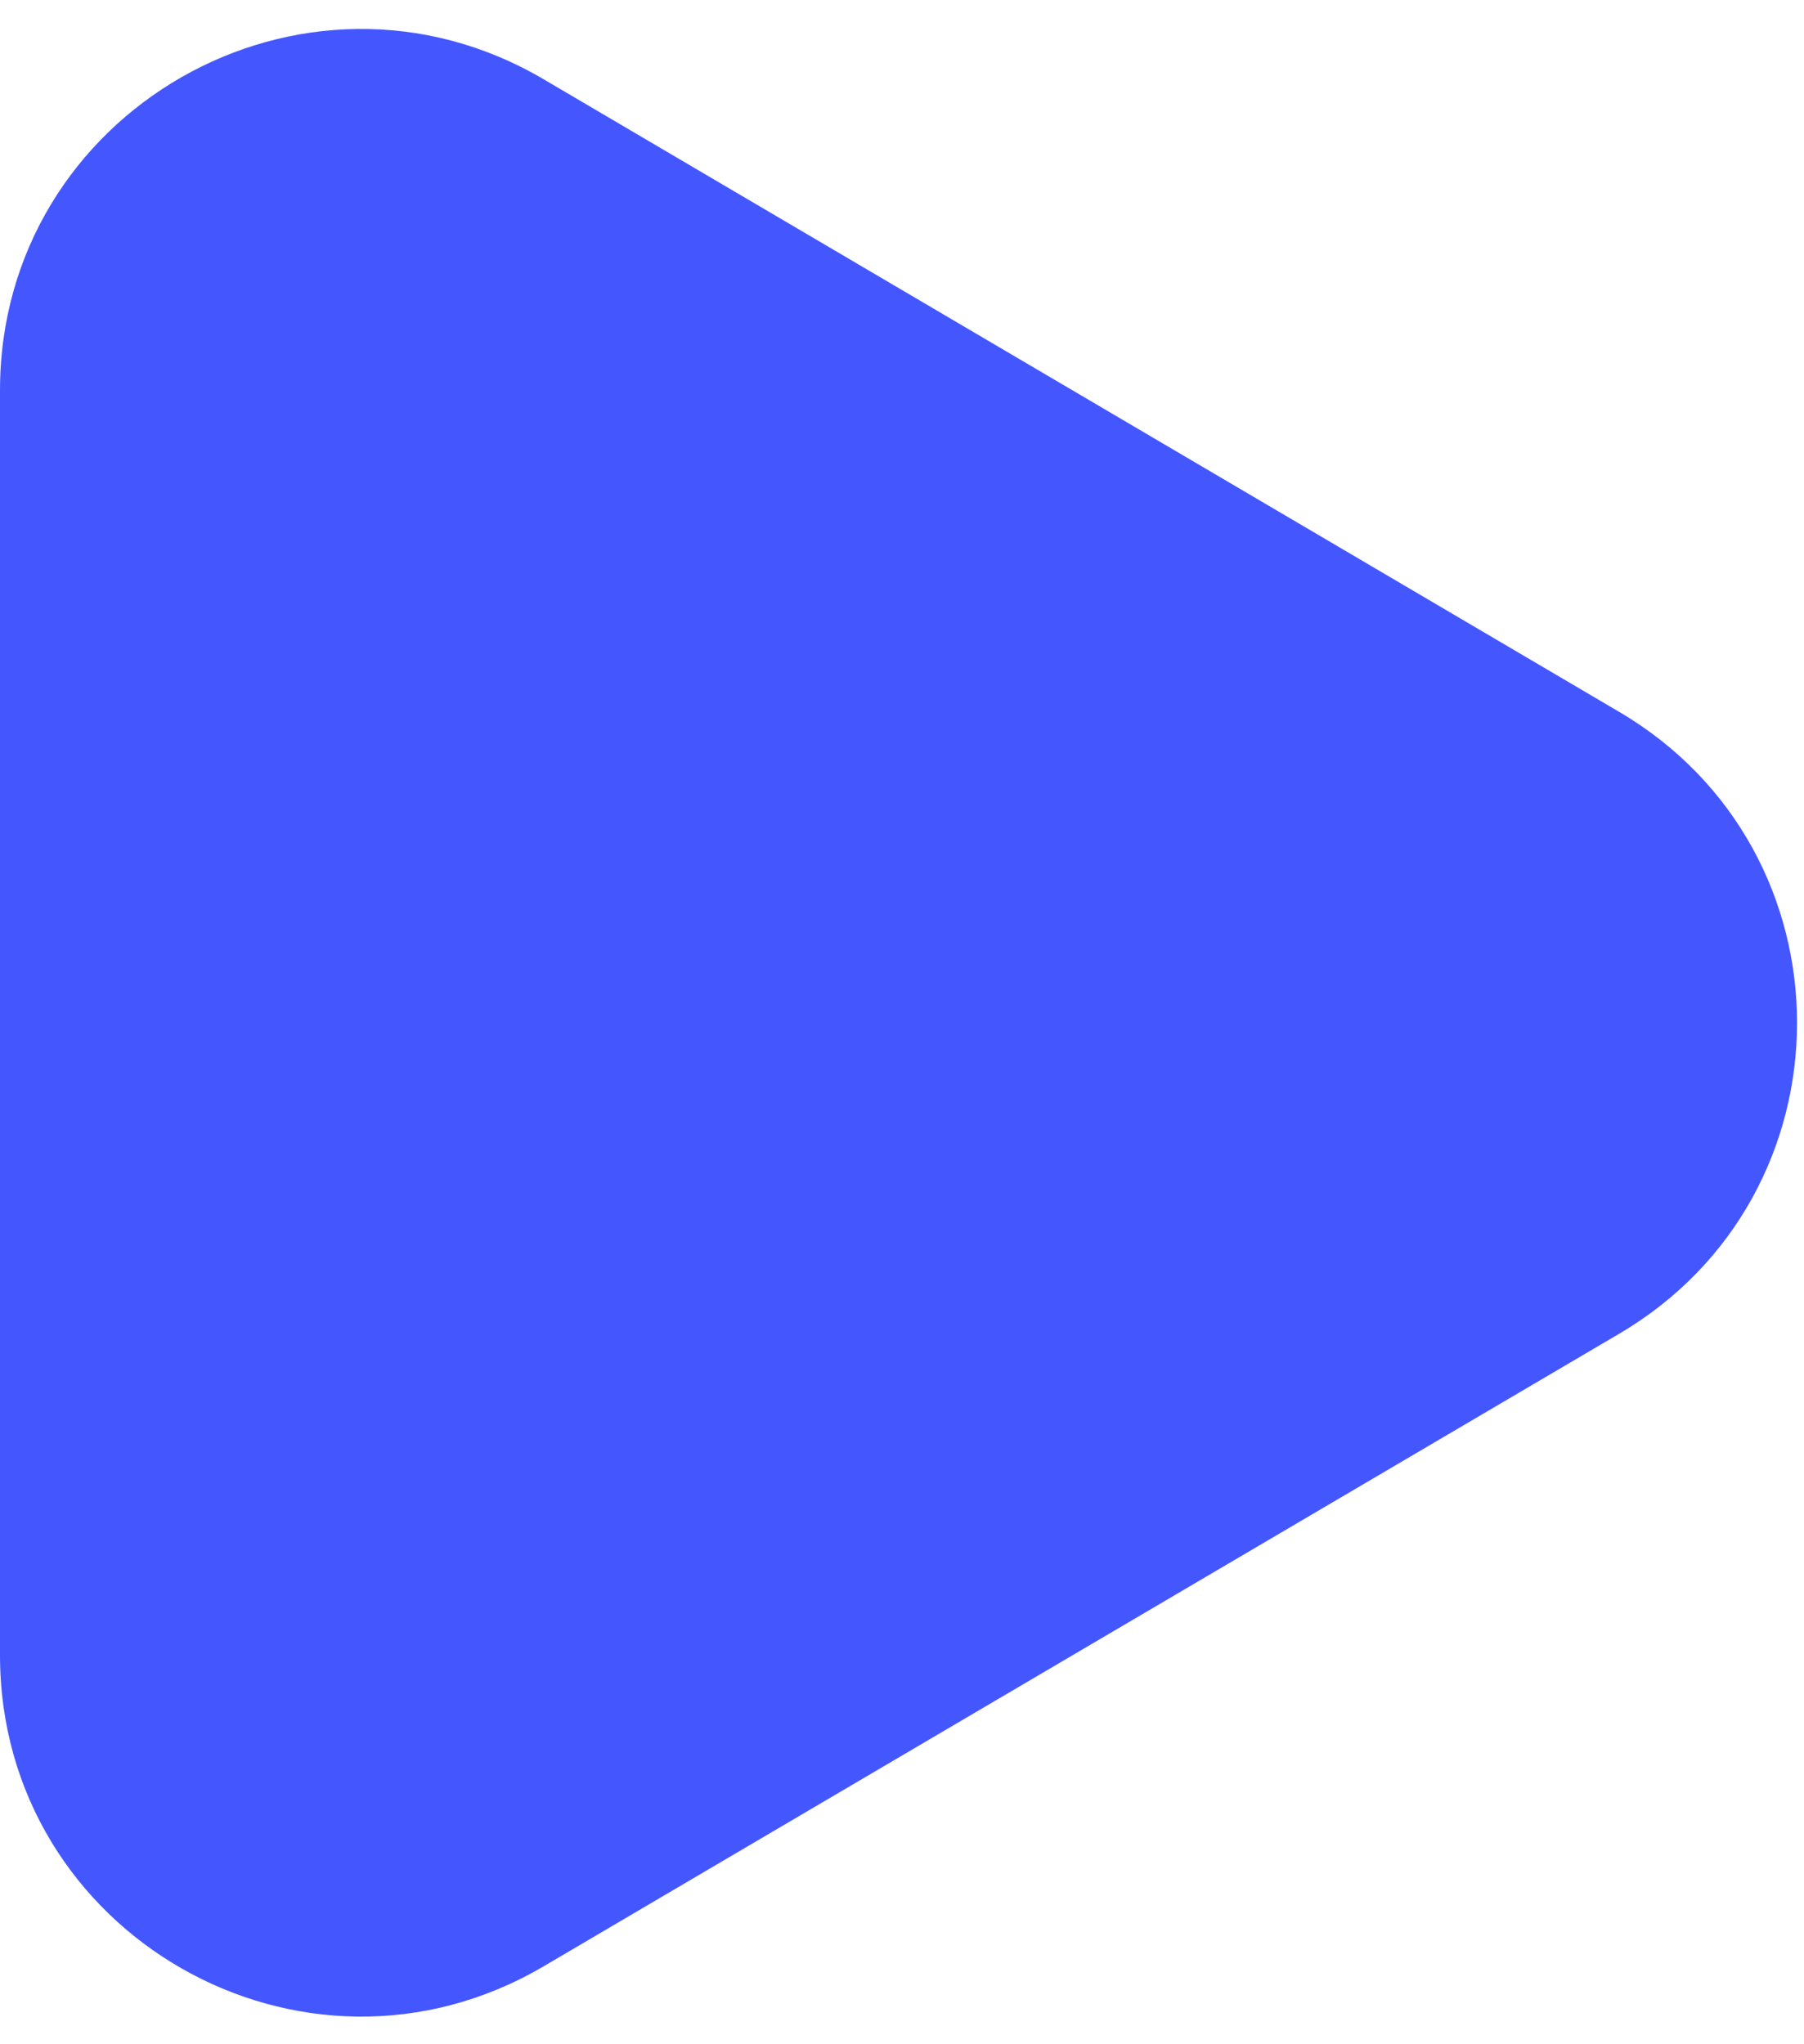
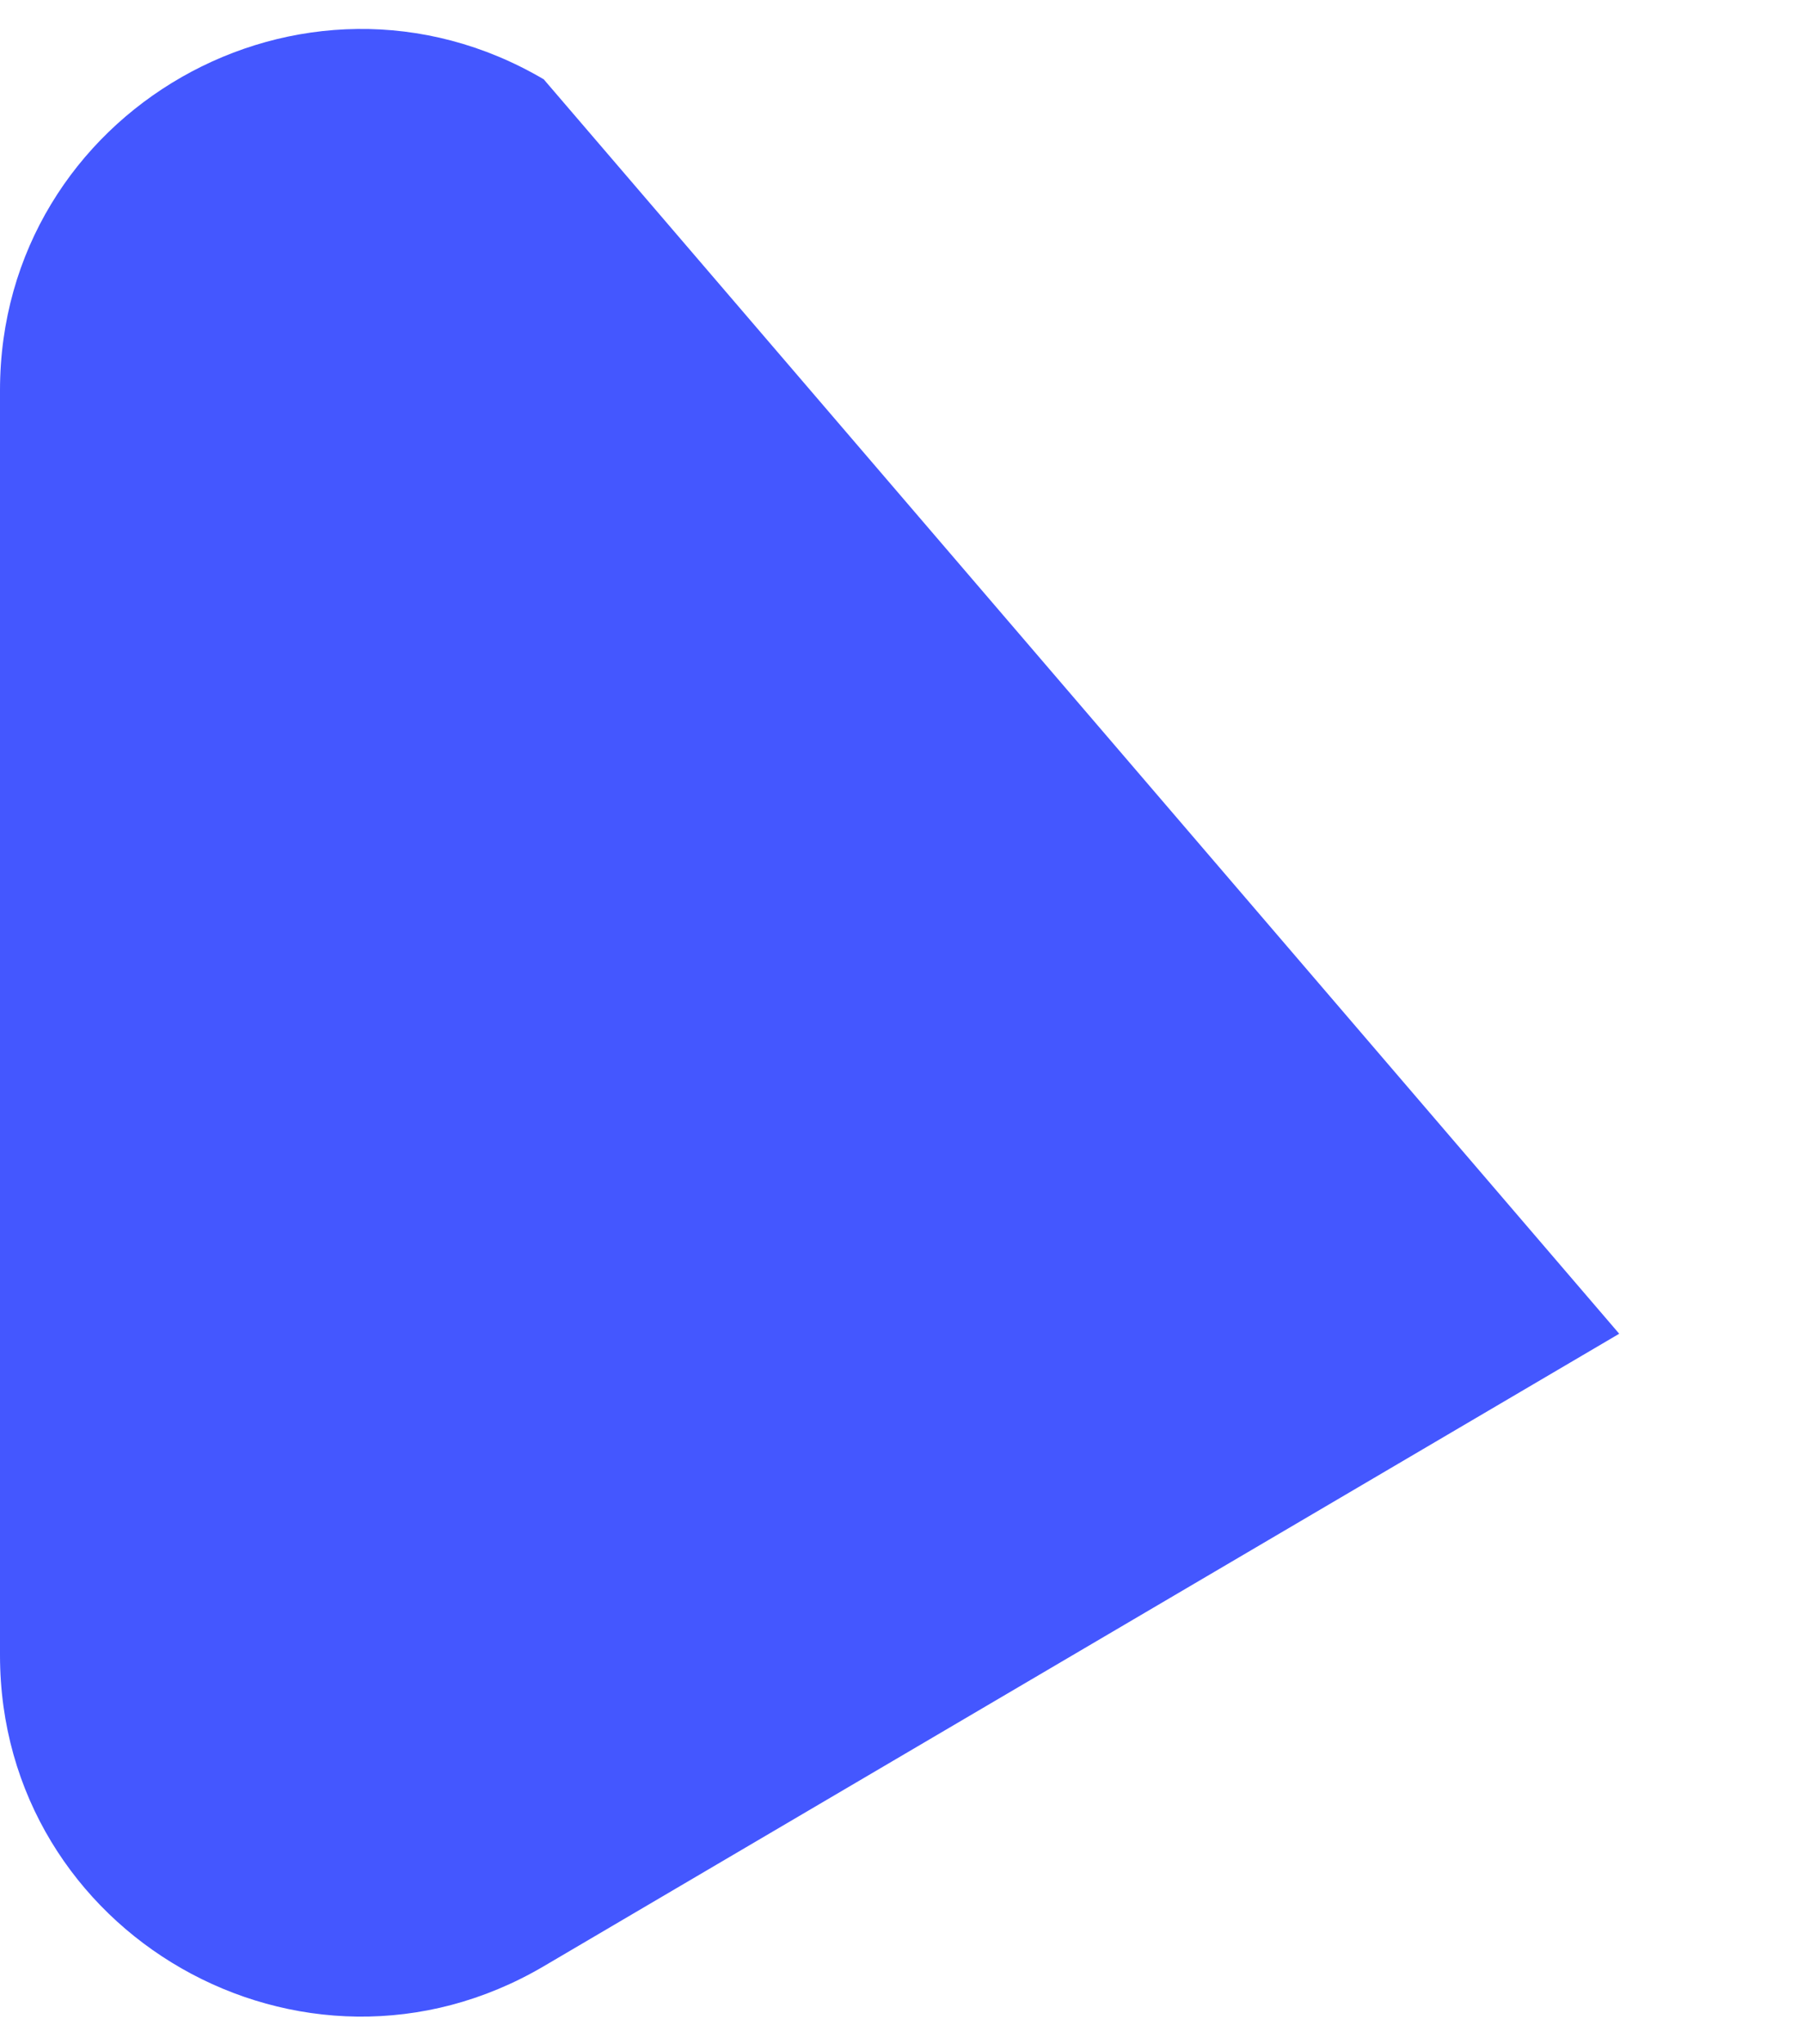
<svg xmlns="http://www.w3.org/2000/svg" width="30" height="34" viewBox="0 0 30 34" fill="none">
-   <path d="M9.042 1.319C5.042 -1.034 0 1.85 0 6.491V27.531C0 32.172 5.042 35.056 9.042 32.703L26.927 22.183C30.87 19.863 30.87 14.16 26.927 11.84L9.042 1.319Z" fill="#4457FF" />
+   <path d="M9.042 1.319C5.042 -1.034 0 1.85 0 6.491V27.531C0 32.172 5.042 35.056 9.042 32.703L26.927 22.183L9.042 1.319Z" fill="#4457FF" />
</svg>